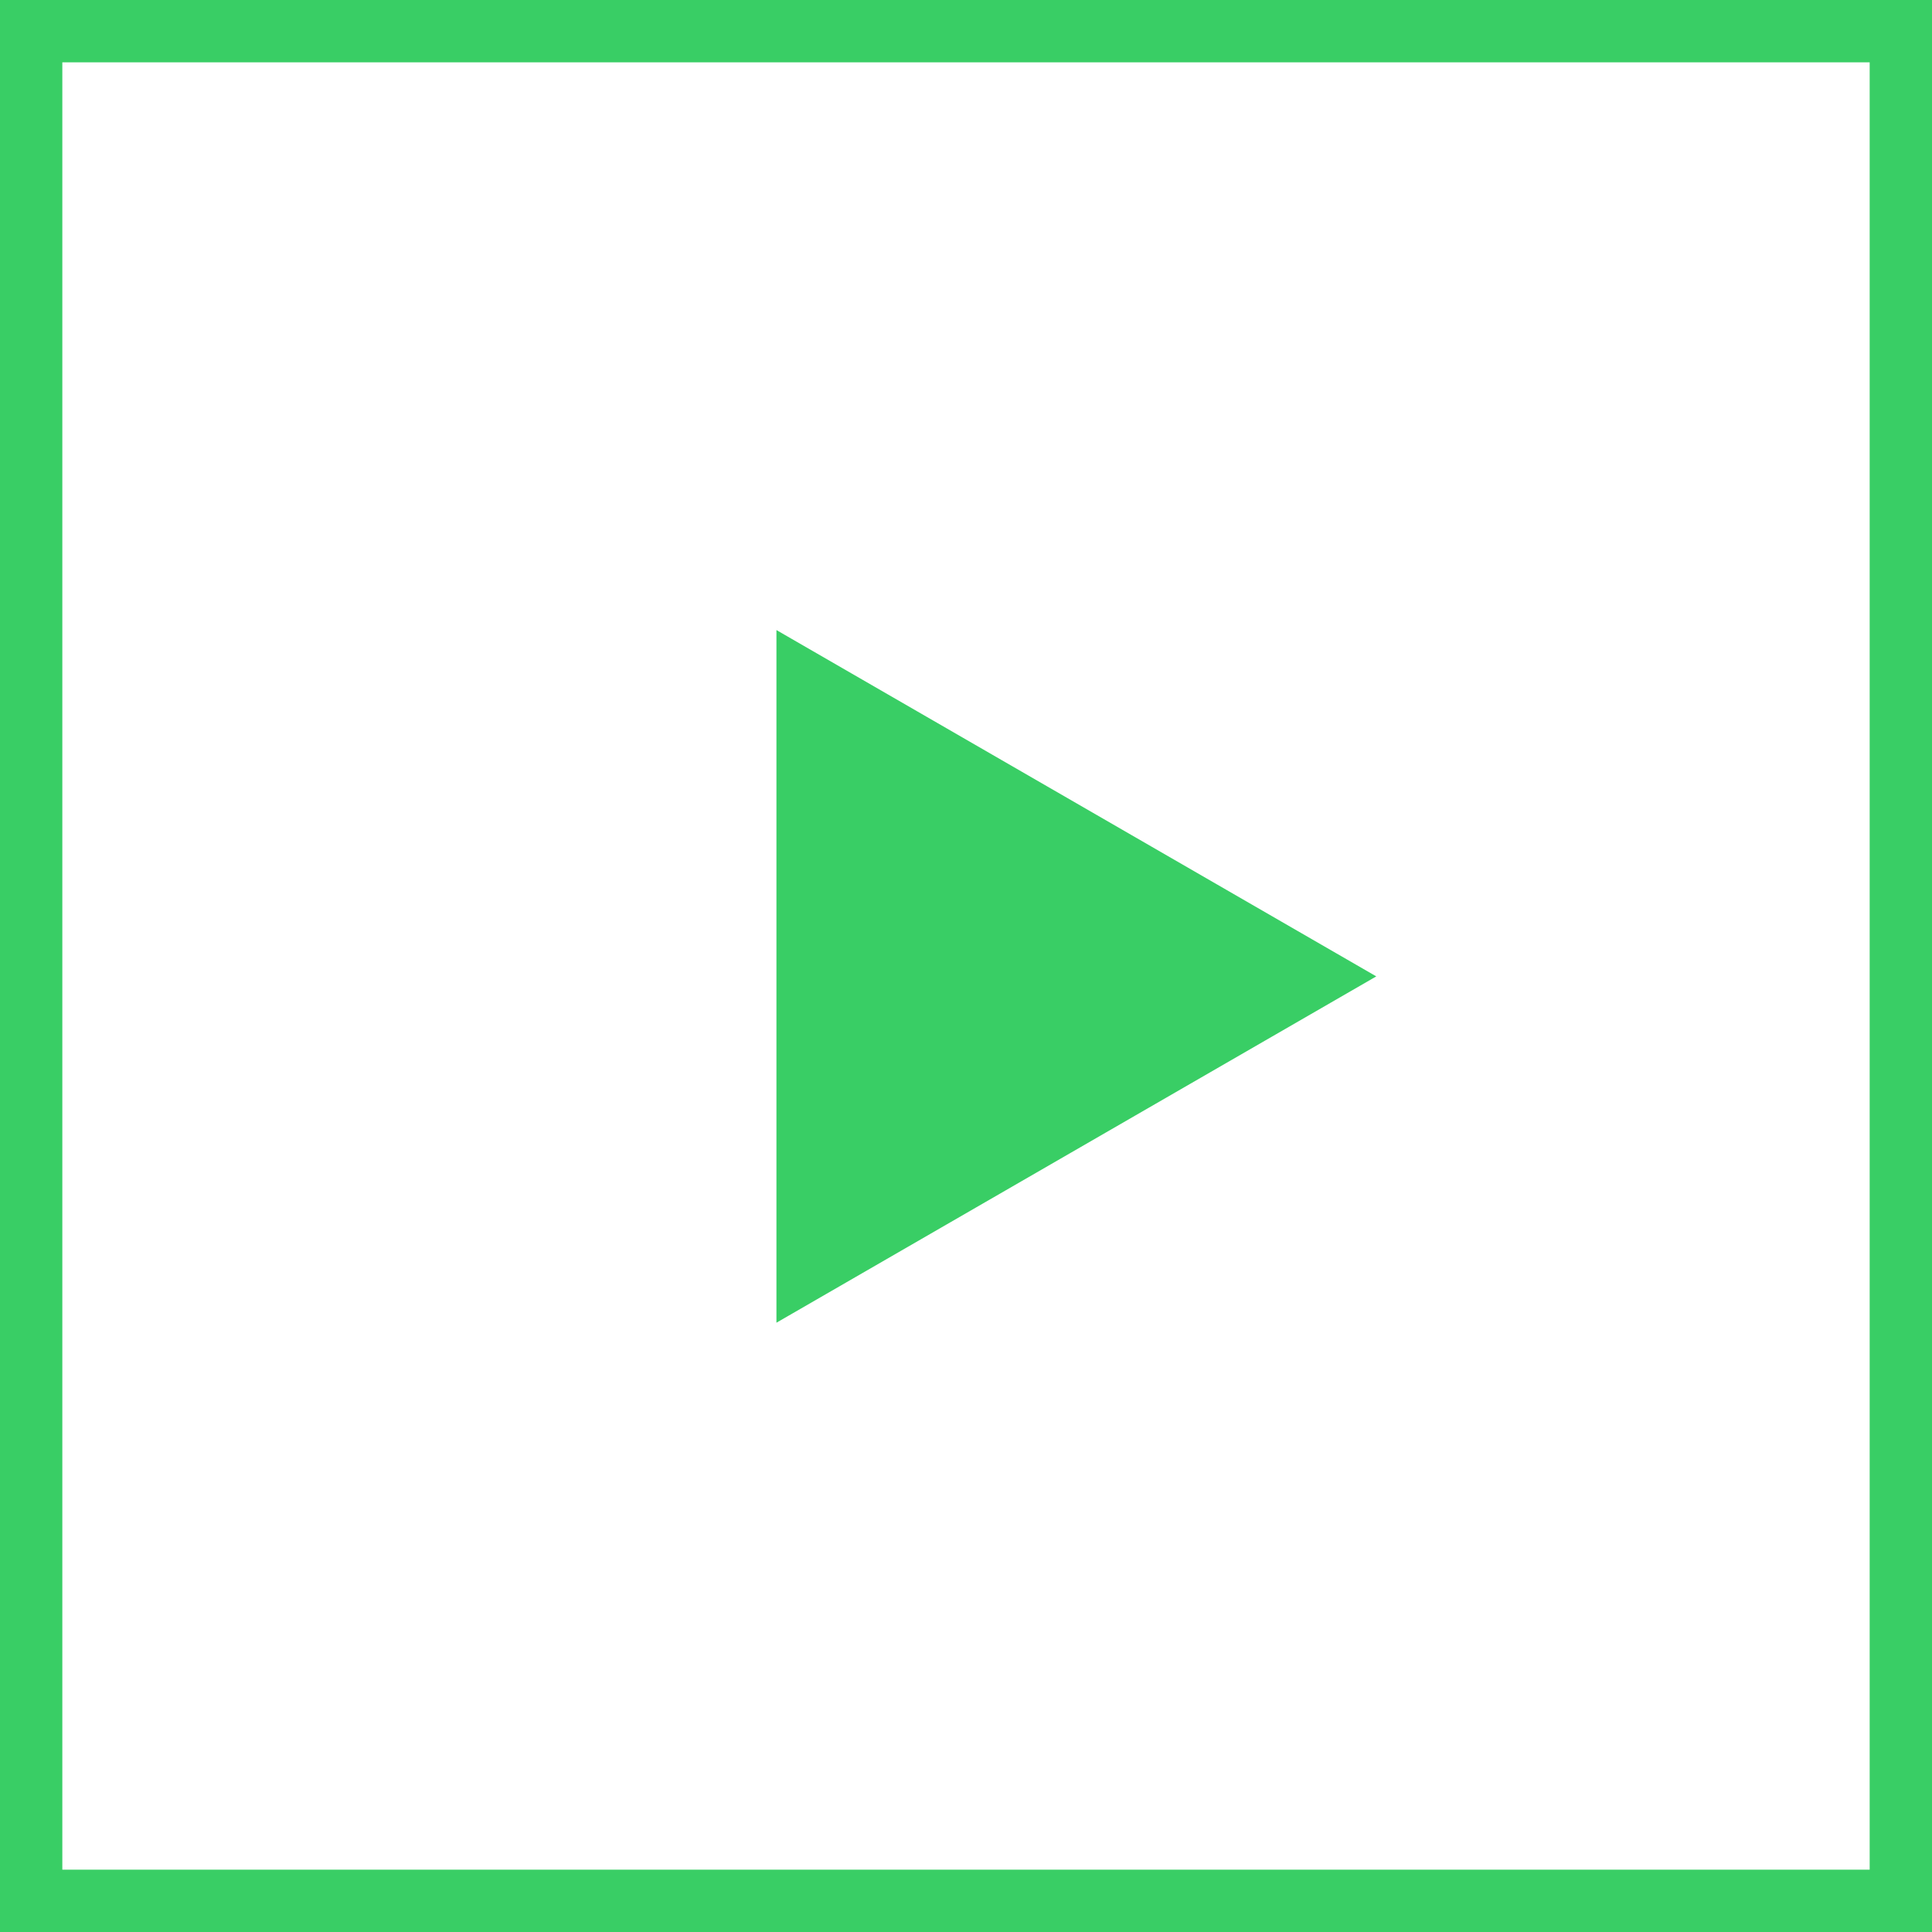
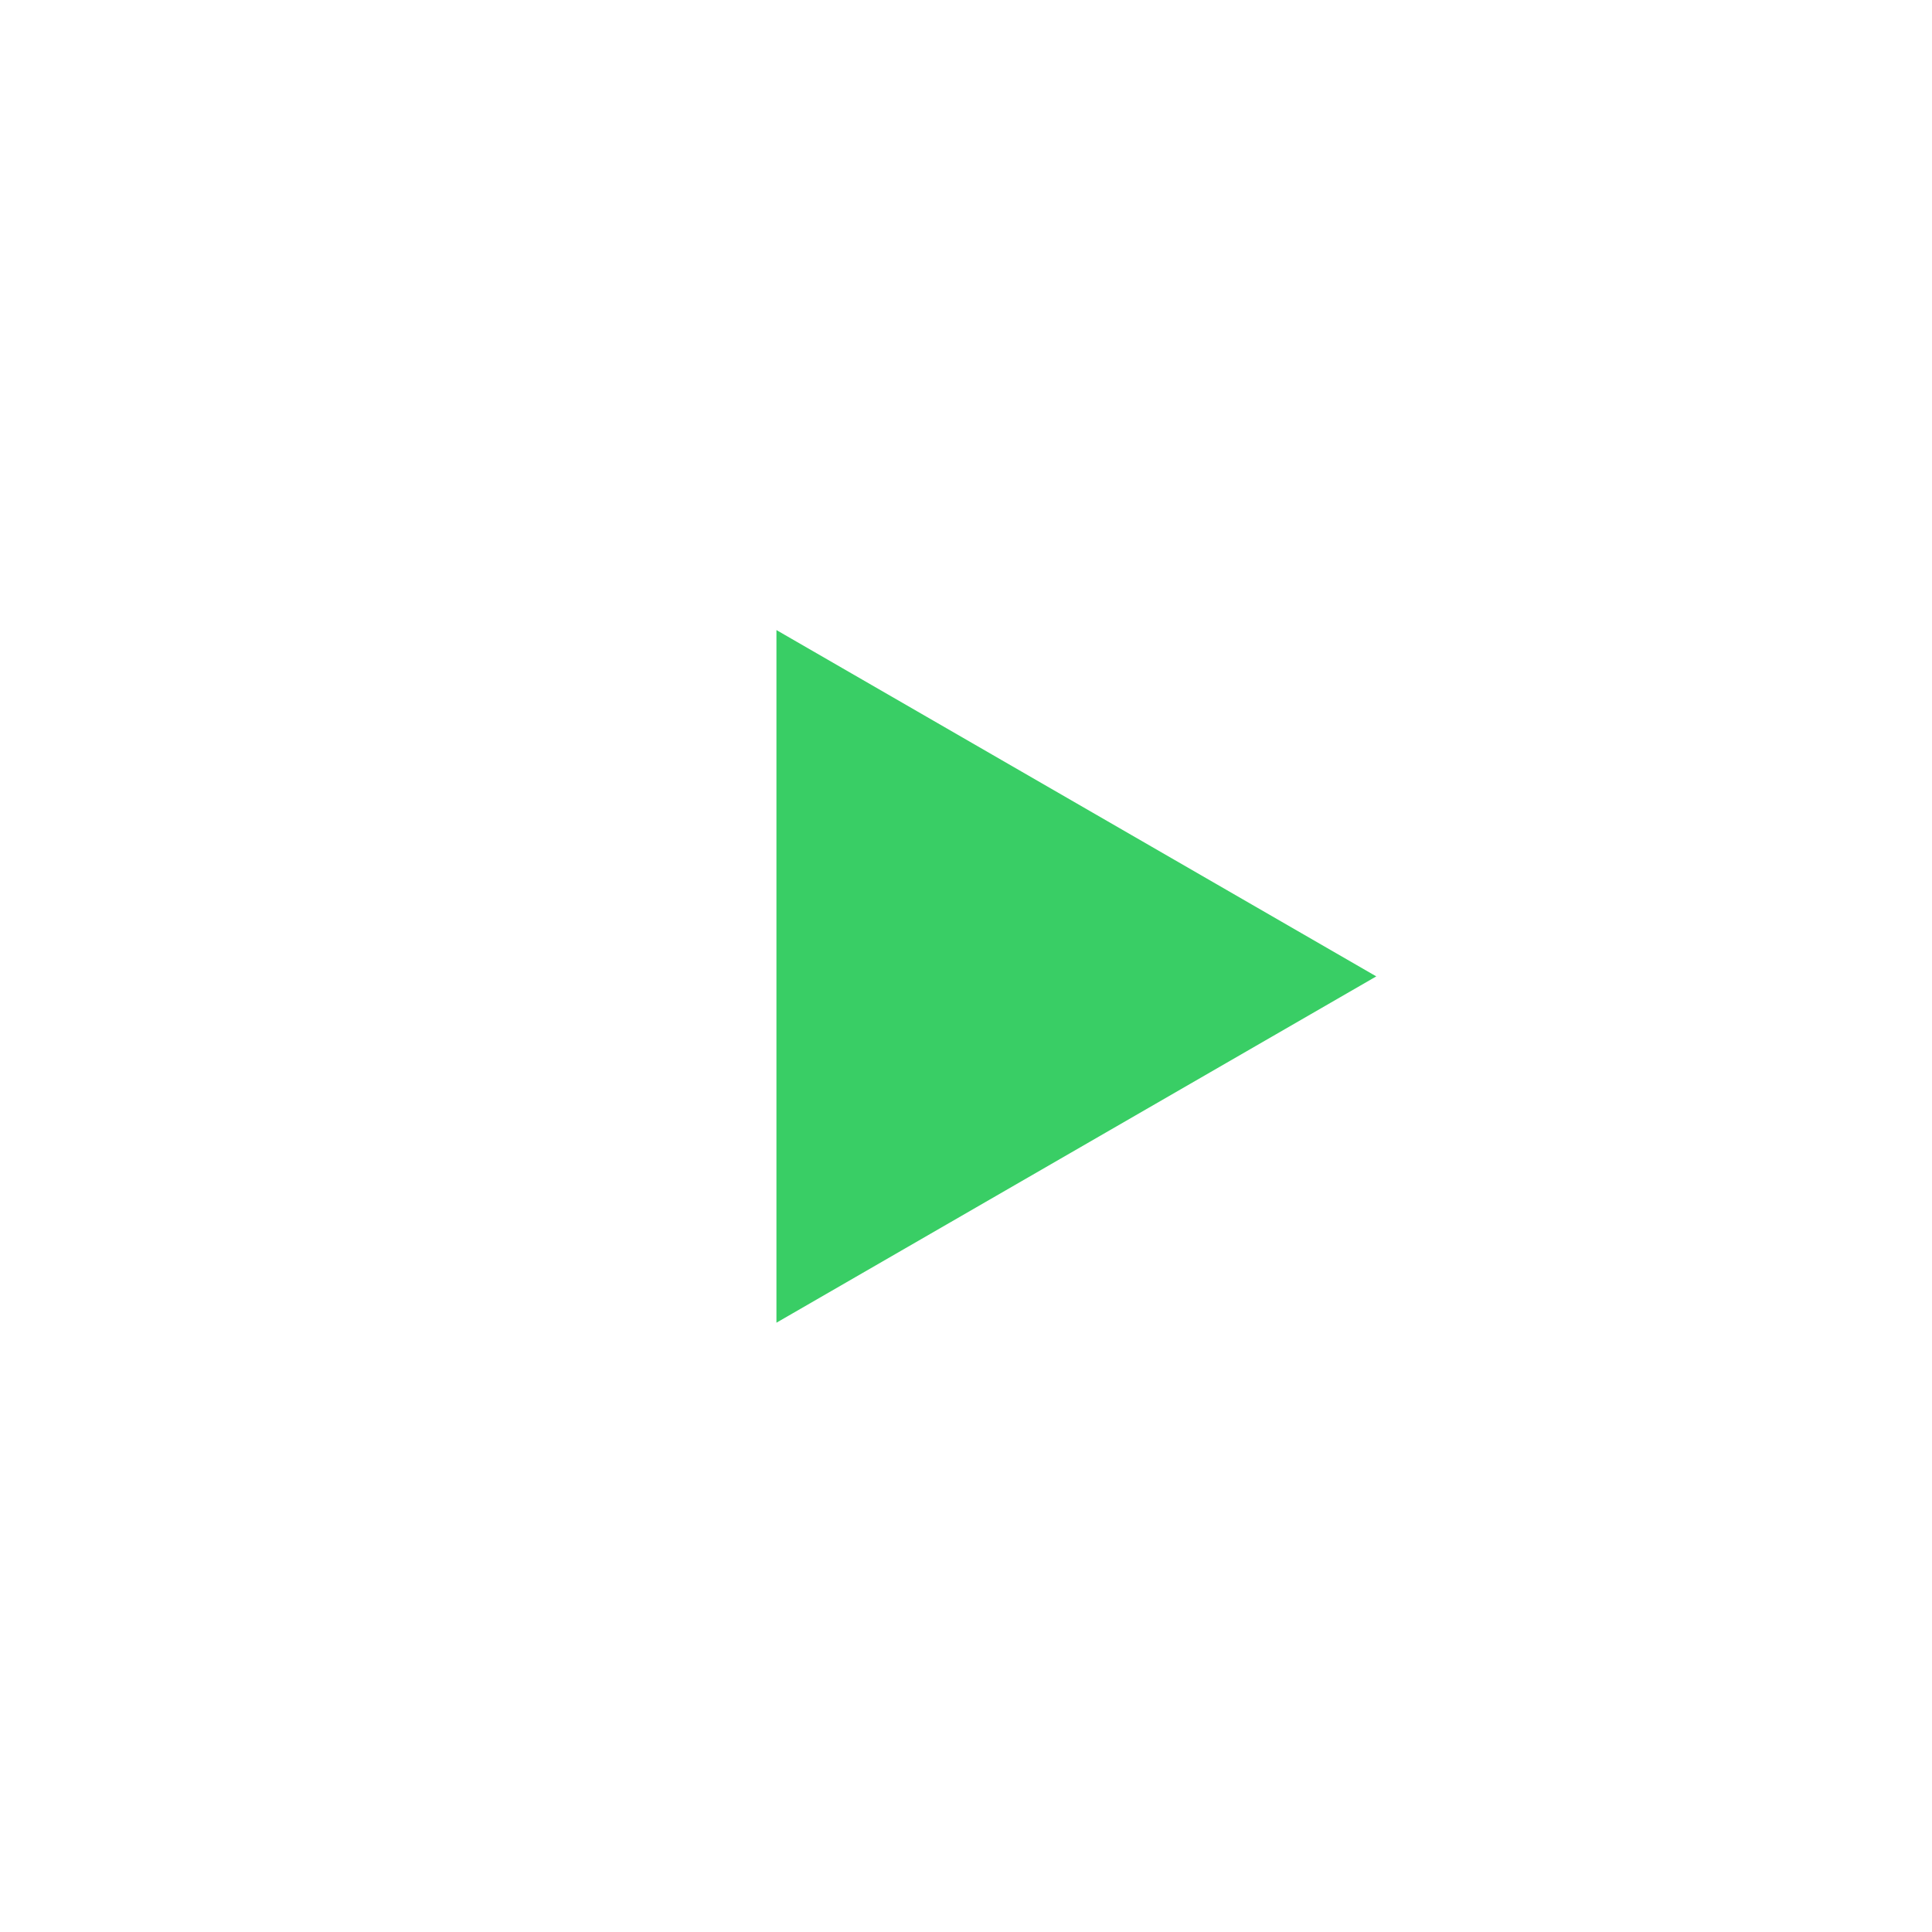
<svg xmlns="http://www.w3.org/2000/svg" width="372" height="372" viewBox="0 0 372 372" fill="none">
  <path d="M150 122.182L264 188L150 253.818L150 122.182Z" fill="#39CE65" stroke="#39CE65" />
-   <path fill-rule="evenodd" clip-rule="evenodd" d="M360 12H12V360H360V12ZM0 0V372H372V0H0Z" fill="#39CE65" />
</svg>